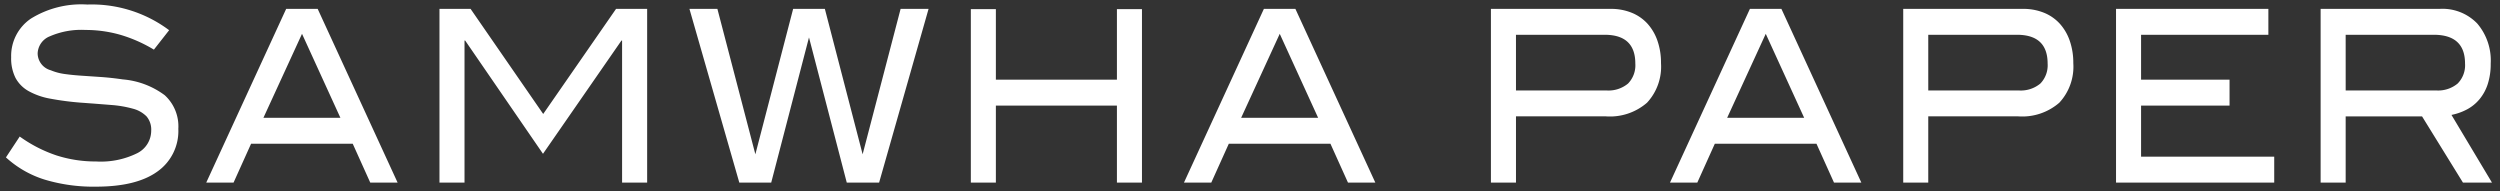
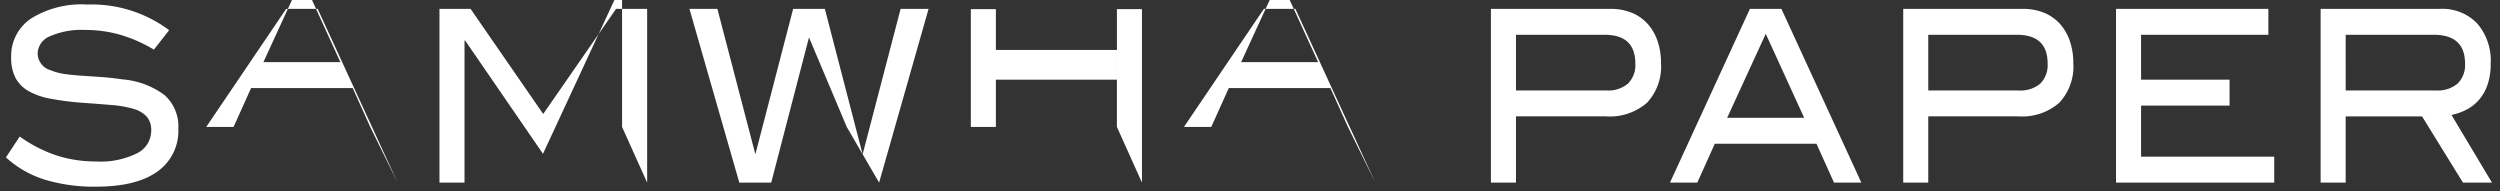
<svg xmlns="http://www.w3.org/2000/svg" width="274.534" height="21">
  <rect width="100%" height="100%" fill="#333333" stroke="none" />
-   <path data-name="LOGO" d="M4.903 19.723a11.257 11.257 0 01-4.251-2.438l1.513-2.293a15.1 15.1 0 004.056 2.081 14.008 14.008 0 004.333.659 9.009 9.009 0 004.515-.91 2.765 2.765 0 001.535-2.463 2.236 2.236 0 00-.516-1.581 3.244 3.244 0 00-1.5-.844 12.272 12.272 0 00-2.419-.409q-1.433-.117-3.267-.25a31.128 31.128 0 01-3.356-.436 7.7 7.7 0 01-2.395-.829 3.653 3.653 0 01-1.445-1.45 4.756 4.756 0 01-.48-2.265 4.953 4.953 0 012.155-4.243A10.514 10.514 0 019.59.498a14.194 14.194 0 018.984 2.818L16.9 5.451a15.641 15.641 0 00-3.7-1.633 13.833 13.833 0 00-3.817-.528 8.655 8.655 0 00-3.917.7 2.1 2.1 0 00-1.332 1.884 1.947 1.947 0 001.445 1.844 6.073 6.073 0 001.525.409q.834.117 1.832.184t2.144.145q1.144.079 2.406.264a8.925 8.925 0 014.606 1.739 4.62 4.62 0 011.491 3.688 5.443 5.443 0 01-2.3 4.691q-2.3 1.66-6.749 1.66a18.581 18.581 0 01-5.631-.775zm265.563.329l-4.492-7.272h-8.388v7.272h-2.75V.974h13.086a5.3 5.3 0 014.112 1.607 6.248 6.248 0 011.479 4.4 7.148 7.148 0 01-.32 2.238 5 5 0 01-.906 1.673 4.59 4.59 0 01-1.375 1.121 6.2 6.2 0 01-1.707.606l4.446 7.431zm-12.879-10.12h9.924a3.359 3.359 0 002.37-.757 2.849 2.849 0 00.814-2.193q0-3.161-3.436-3.163h-9.673zm-25.218 10.12V.974h16.729V3.82h-13.979v4.928h9.716v2.846h-9.716v5.612h14.621v2.846zm-23.369 0V.974h13.153a6.036 6.036 0 012.293.421 4.777 4.777 0 011.741 1.2 5.429 5.429 0 011.1 1.885 7.364 7.364 0 01.39 2.451 5.809 5.809 0 01-1.536 4.347 6.2 6.2 0 01-4.514 1.5h-9.878v7.272zm2.75-10.12h9.923a3.357 3.357 0 002.384-.757 2.877 2.877 0 00.8-2.193q0-3.161-3.368-3.163h-9.74zm-10.352 10.12l-1.925-4.269h-11.162l-1.924 4.269h-3L192.164.974h3.459l8.777 19.078zm-11.733-7.115h8.457l-4.218-9.223zm-25.942 7.115V.974h13.156a6.023 6.023 0 012.291.421 4.783 4.783 0 011.742 1.2 5.437 5.437 0 011.1 1.885 7.364 7.364 0 01.389 2.451 5.816 5.816 0 01-1.534 4.347 6.2 6.2 0 01-4.515 1.5h-9.877v7.272zm2.752-10.12h9.922a3.356 3.356 0 002.384-.757 2.875 2.875 0 00.8-2.193q0-3.161-3.368-3.163h-9.739zm-18.449 10.12l-1.926-4.269h-11.16l-1.925 4.269h-3L138.792.974h3.46l8.778 19.078zm-11.732-7.115h8.455l-4.216-9.223zm-13.641 7.115v-8.458H109.36v8.458h-2.749V1h2.749v7.748h13.293V1h2.75v19.052zm-29.667 0L88.838 4.11 84.69 20.052h-3.504L75.709.974h3.07l4.17 15.97L87.097.974h3.483l4.148 15.97L98.899.974h3.071l-5.432 19.078zm-24.673 0v-15.6h-.069L59.627 16.89 51.08 4.452h-.07v15.6h-2.75V.974h3.416l7.975 11.542 8-11.542h3.415v19.078zm-27.654 0l-1.925-4.269H27.573l-1.925 4.269h-3L31.425.974h3.46l8.778 19.078zm-11.733-7.115h8.455l-4.216-9.223z" fill="#fff" stroke="rgba(0,0,0,0)" stroke-miterlimit="10" />
+   <path data-name="LOGO" d="M4.903 19.723a11.257 11.257 0 01-4.251-2.438l1.513-2.293a15.1 15.1 0 004.056 2.081 14.008 14.008 0 004.333.659 9.009 9.009 0 004.515-.91 2.765 2.765 0 001.535-2.463 2.236 2.236 0 00-.516-1.581 3.244 3.244 0 00-1.5-.844 12.272 12.272 0 00-2.419-.409q-1.433-.117-3.267-.25a31.128 31.128 0 01-3.356-.436 7.7 7.7 0 01-2.395-.829 3.653 3.653 0 01-1.445-1.45 4.756 4.756 0 01-.48-2.265 4.953 4.953 0 012.155-4.243A10.514 10.514 0 019.59.498a14.194 14.194 0 018.984 2.818L16.9 5.451a15.641 15.641 0 00-3.7-1.633 13.833 13.833 0 00-3.817-.528 8.655 8.655 0 00-3.917.7 2.1 2.1 0 00-1.332 1.884 1.947 1.947 0 001.445 1.844 6.073 6.073 0 001.525.409q.834.117 1.832.184t2.144.145q1.144.079 2.406.264a8.925 8.925 0 014.606 1.739 4.62 4.62 0 011.491 3.688 5.443 5.443 0 01-2.3 4.691q-2.3 1.66-6.749 1.66a18.581 18.581 0 01-5.631-.775zm265.563.329l-4.492-7.272h-8.388v7.272h-2.75V.974h13.086a5.3 5.3 0 014.112 1.607 6.248 6.248 0 011.479 4.4 7.148 7.148 0 01-.32 2.238 5 5 0 01-.906 1.673 4.59 4.59 0 01-1.375 1.121 6.2 6.2 0 01-1.707.606l4.446 7.431zm-12.879-10.12h9.924a3.359 3.359 0 002.37-.757 2.849 2.849 0 00.814-2.193q0-3.161-3.436-3.163h-9.673zm-25.218 10.12V.974h16.729V3.82h-13.979v4.928h9.716v2.846h-9.716v5.612h14.621v2.846zm-23.369 0V.974h13.153a6.036 6.036 0 012.293.421 4.777 4.777 0 011.741 1.2 5.429 5.429 0 011.1 1.885 7.364 7.364 0 01.39 2.451 5.809 5.809 0 01-1.536 4.347 6.2 6.2 0 01-4.514 1.5h-9.878v7.272zm2.75-10.12h9.923a3.357 3.357 0 002.384-.757 2.877 2.877 0 00.8-2.193q0-3.161-3.368-3.163h-9.74zm-10.352 10.12l-1.925-4.269h-11.162l-1.924 4.269h-3L192.164.974h3.459l8.777 19.078zm-11.733-7.115h8.457l-4.218-9.223zm-25.942 7.115V.974h13.156a6.023 6.023 0 012.291.421 4.783 4.783 0 011.742 1.2 5.437 5.437 0 011.1 1.885 7.364 7.364 0 01.389 2.451 5.816 5.816 0 01-1.534 4.347 6.2 6.2 0 01-4.515 1.5h-9.877v7.272zm2.752-10.12h9.922a3.356 3.356 0 002.384-.757 2.875 2.875 0 00.8-2.193q0-3.161-3.368-3.163h-9.739m-18.449 10.12l-1.926-4.269h-11.16l-1.925 4.269h-3L138.792.974h3.46l8.778 19.078zm-11.732-7.115h8.455l-4.216-9.223zm-13.641 7.115v-8.458H109.36v8.458h-2.749V1h2.749v7.748h13.293V1h2.75v19.052zm-29.667 0L88.838 4.11 84.69 20.052h-3.504L75.709.974h3.07l4.17 15.97L87.097.974h3.483l4.148 15.97L98.899.974h3.071l-5.432 19.078zm-24.673 0v-15.6h-.069L59.627 16.89 51.08 4.452h-.07v15.6h-2.75V.974h3.416l7.975 11.542 8-11.542h3.415v19.078zm-27.654 0l-1.925-4.269H27.573l-1.925 4.269h-3L31.425.974h3.46l8.778 19.078zm-11.733-7.115h8.455l-4.216-9.223z" fill="#fff" stroke="rgba(0,0,0,0)" stroke-miterlimit="10" />
</svg>